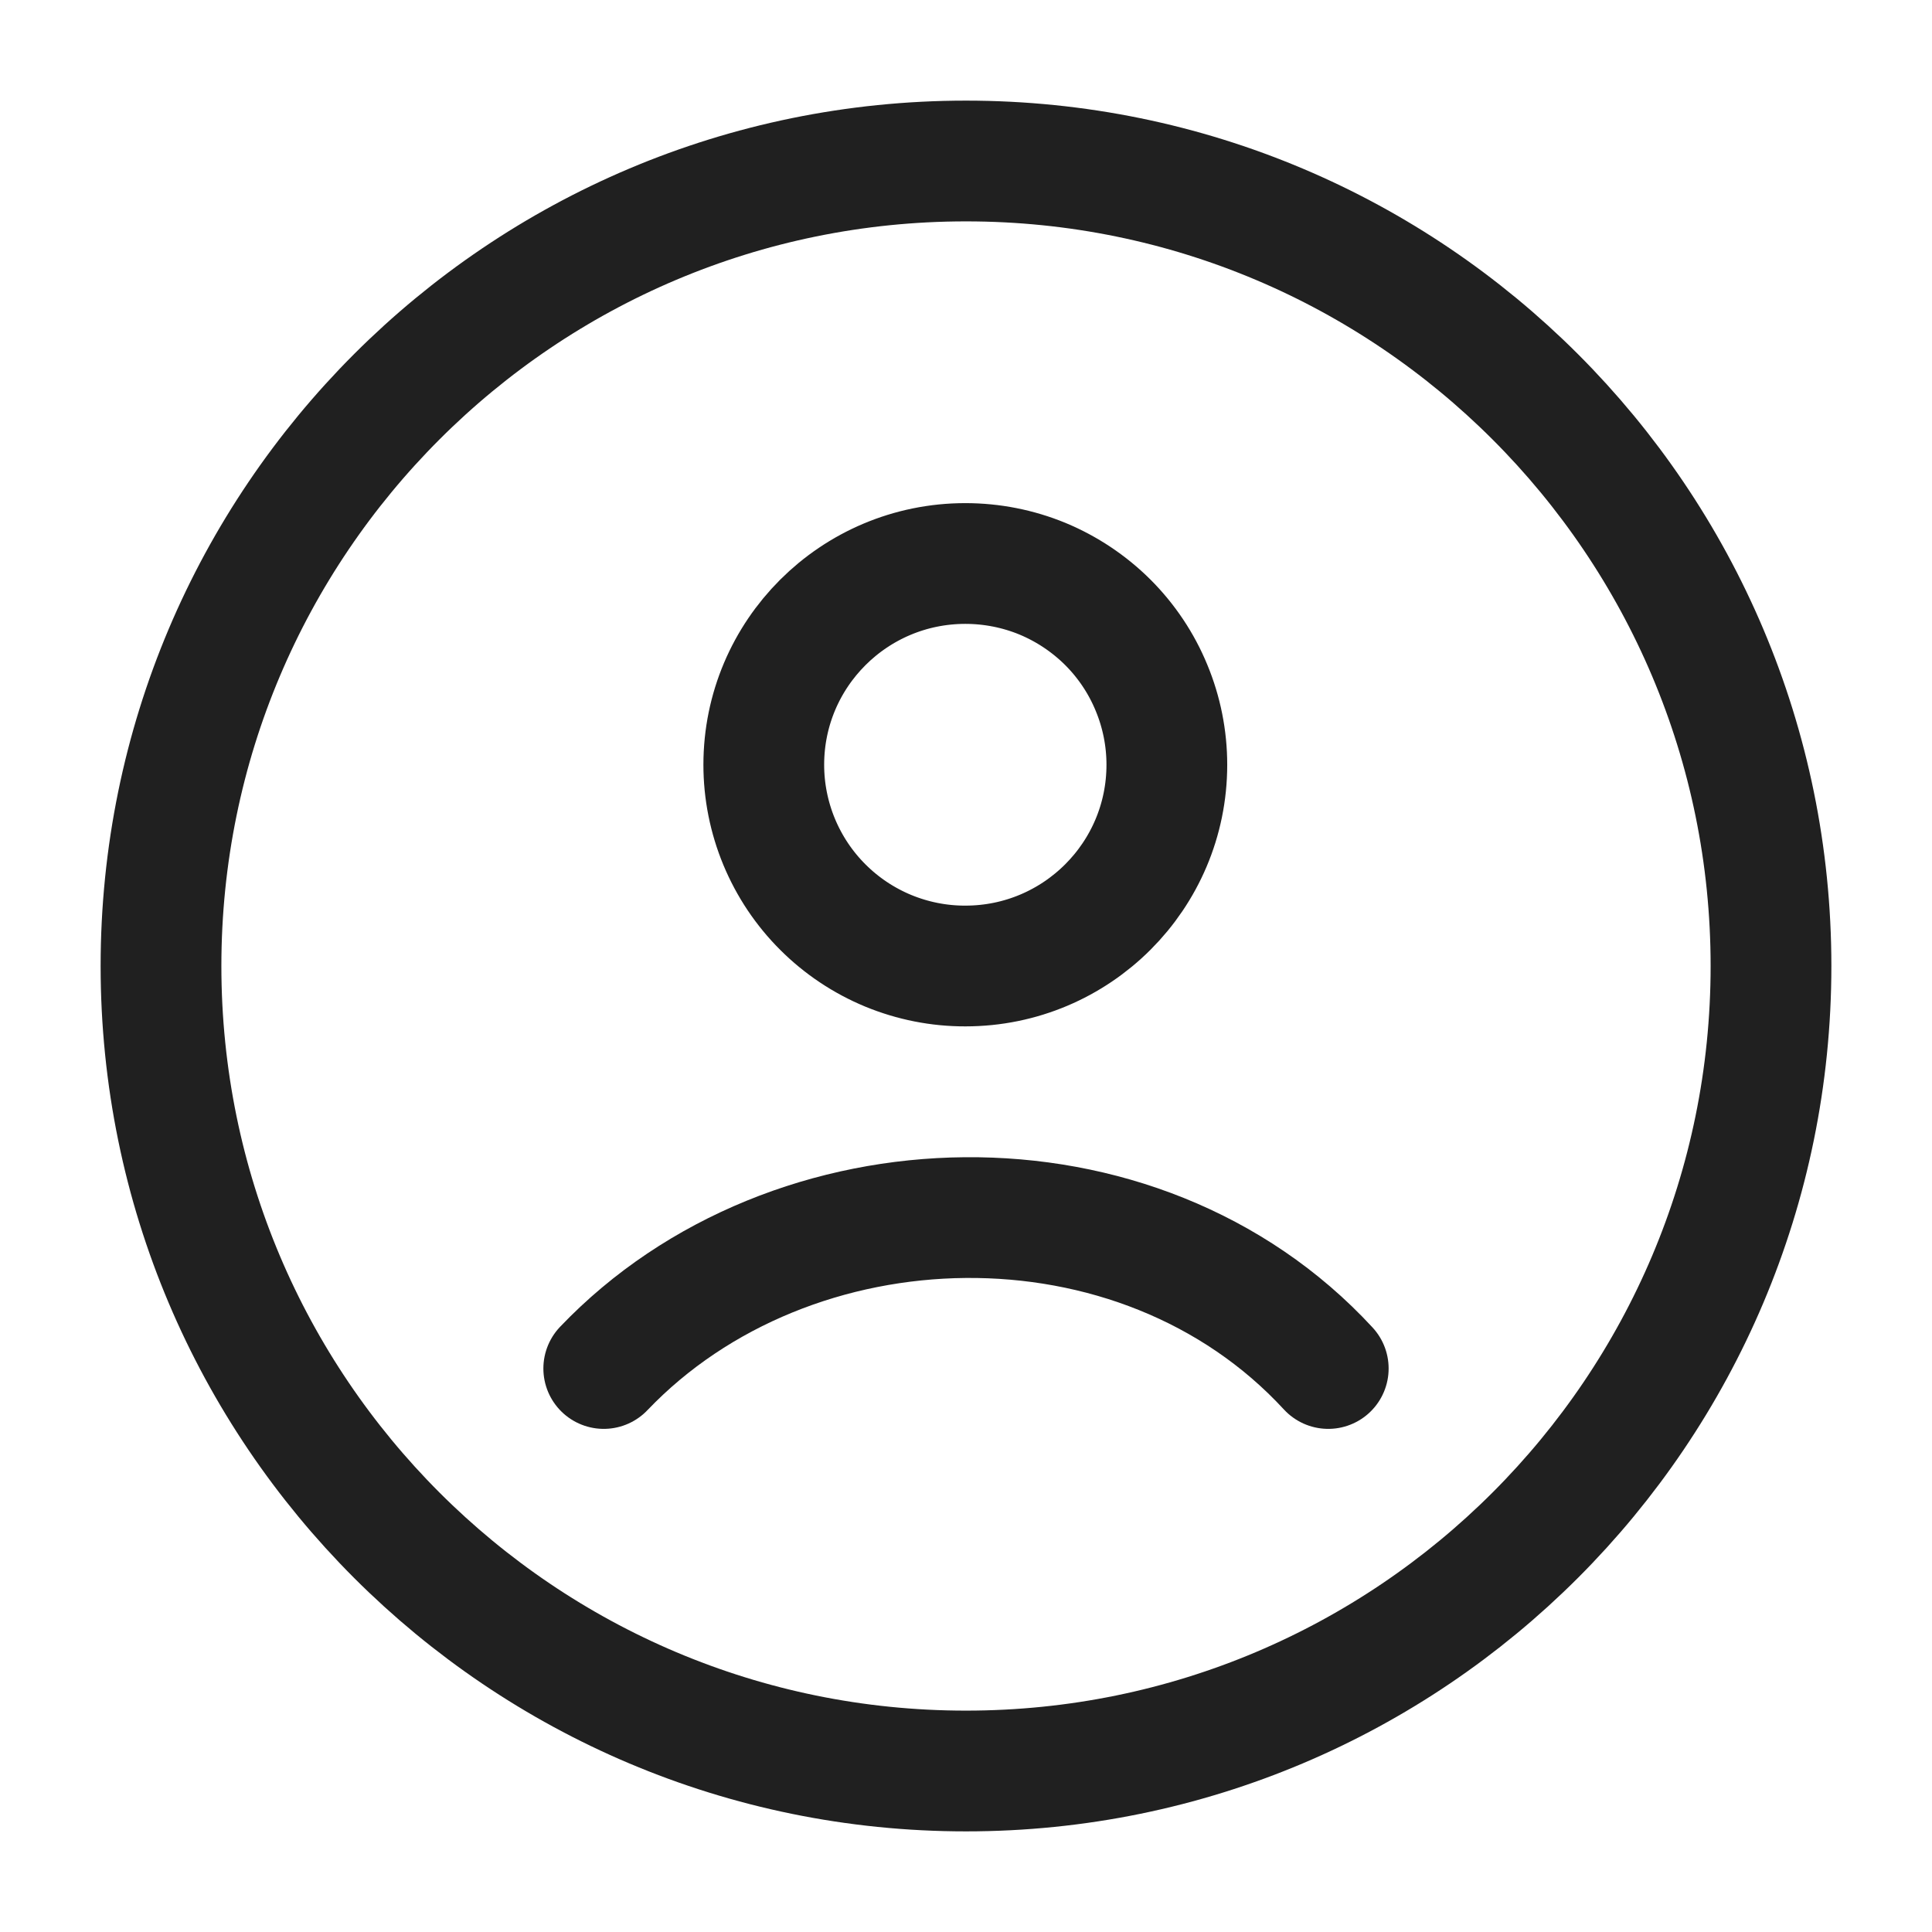
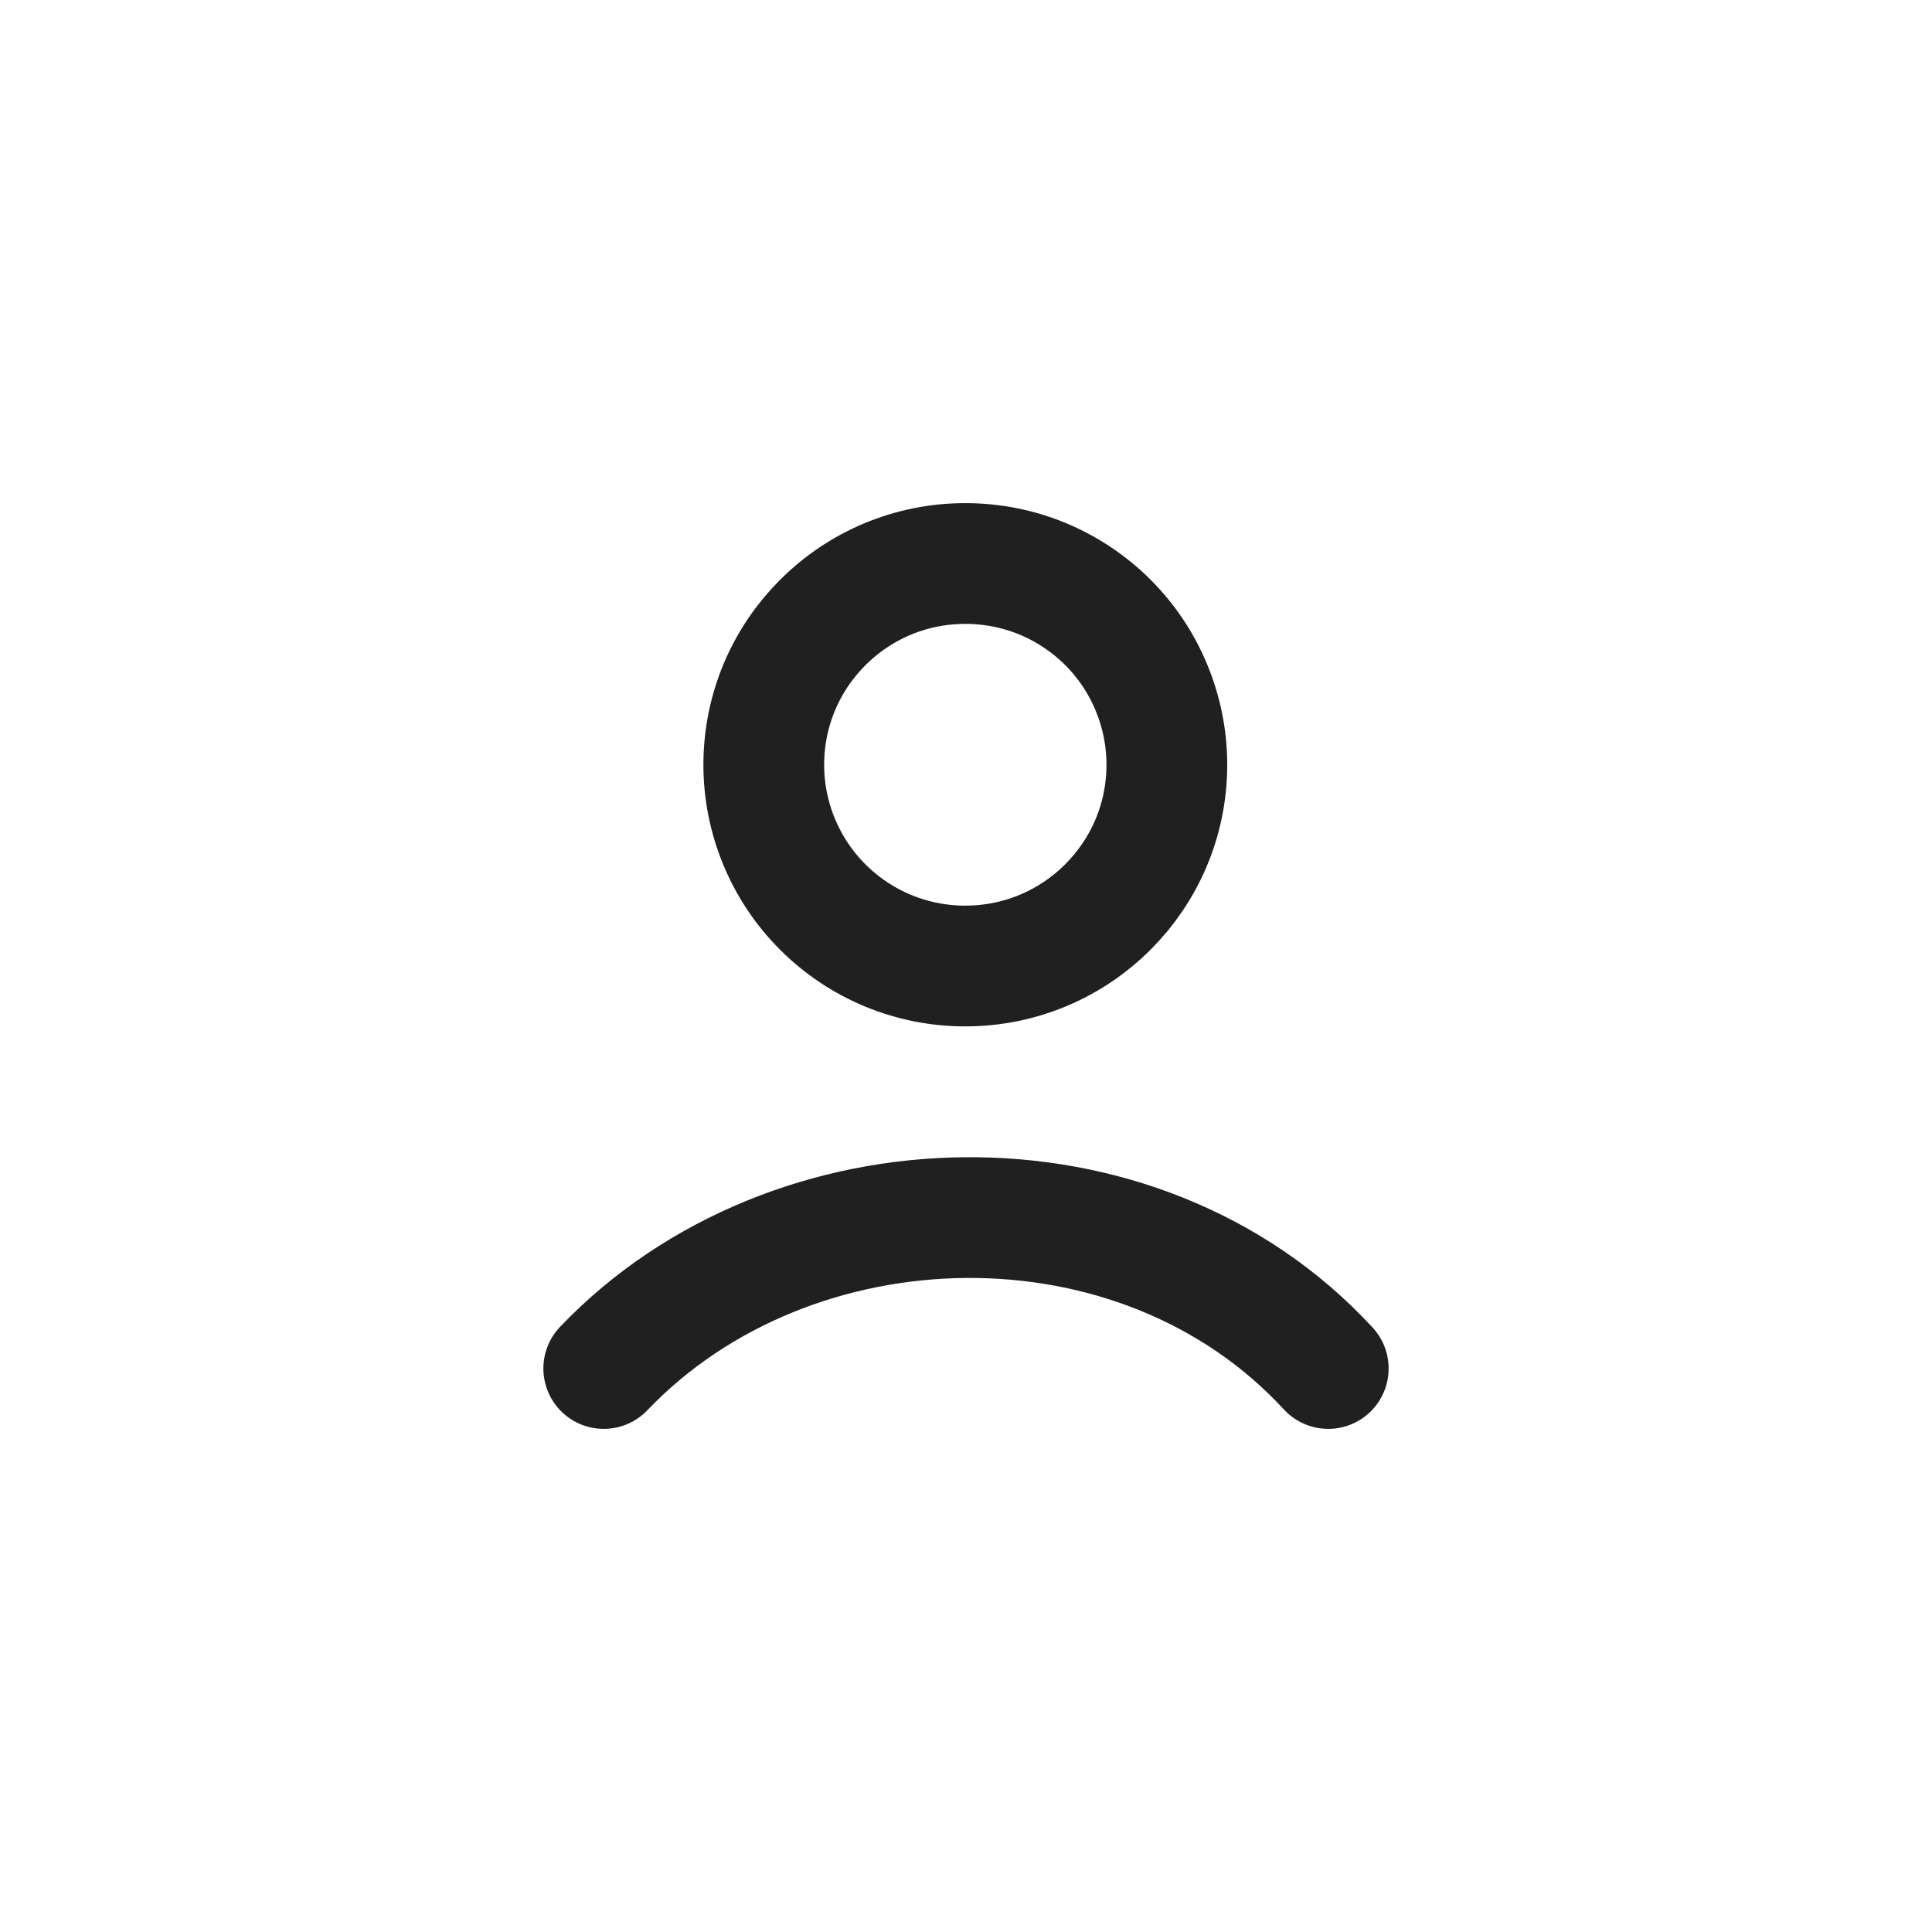
<svg xmlns="http://www.w3.org/2000/svg" width="24" height="24" viewBox="0 0 24 24" fill="none">
-   <path d="M12 22C17.523 22 22 17.523 22 12C22 6.477 17.523 2 12 2C6.477 2 2 6.477 2 12C2 17.523 6.477 22 12 22Z" stroke="#202020" stroke-width="1.5" stroke-linecap="round" stroke-linejoin="round" />
  <path d="M7.5 17C9.832 14.558 14.143 14.443 16.5 17M14.495 9.5C14.495 10.88 13.375 12 11.992 12C11.663 12.001 11.338 11.936 11.034 11.811C10.73 11.685 10.454 11.501 10.222 11.269C9.989 11.037 9.805 10.761 9.679 10.458C9.553 10.154 9.488 9.829 9.488 9.5C9.488 8.12 10.608 7 11.992 7C12.321 7 12.646 7.064 12.95 7.189C13.253 7.315 13.529 7.499 13.762 7.731C13.994 7.963 14.179 8.239 14.304 8.543C14.43 8.846 14.495 9.171 14.495 9.5Z" stroke="#202020" stroke-width="1.5" stroke-linecap="round" stroke-linejoin="round" />
</svg>